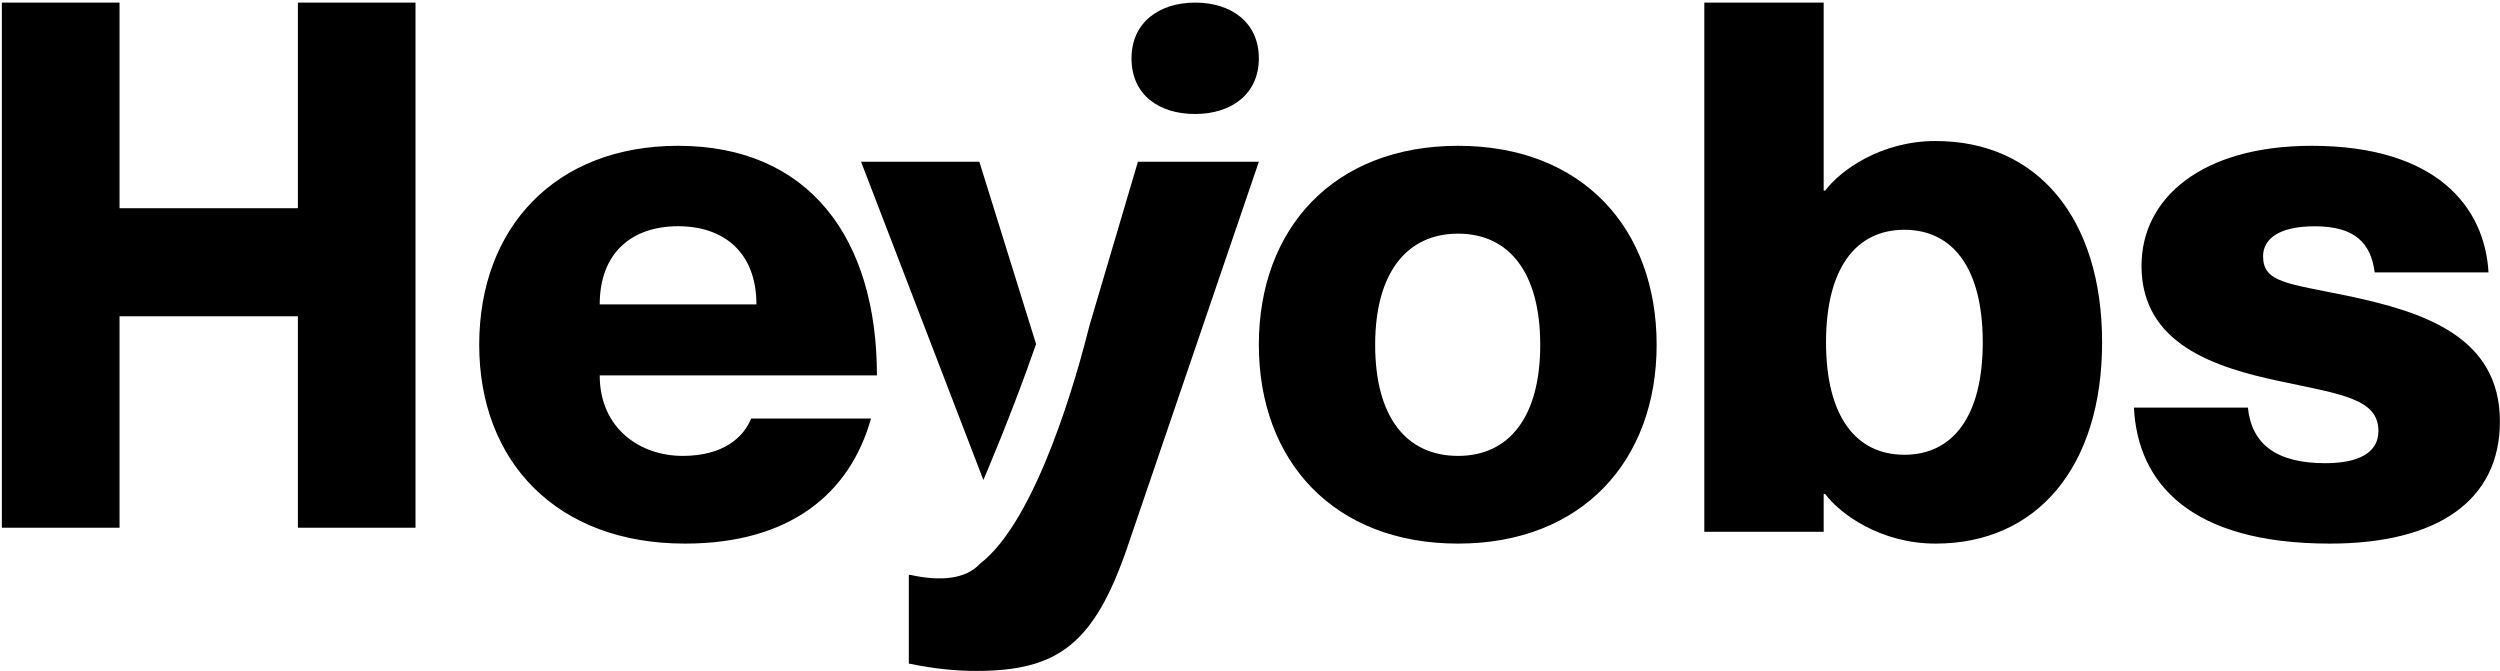
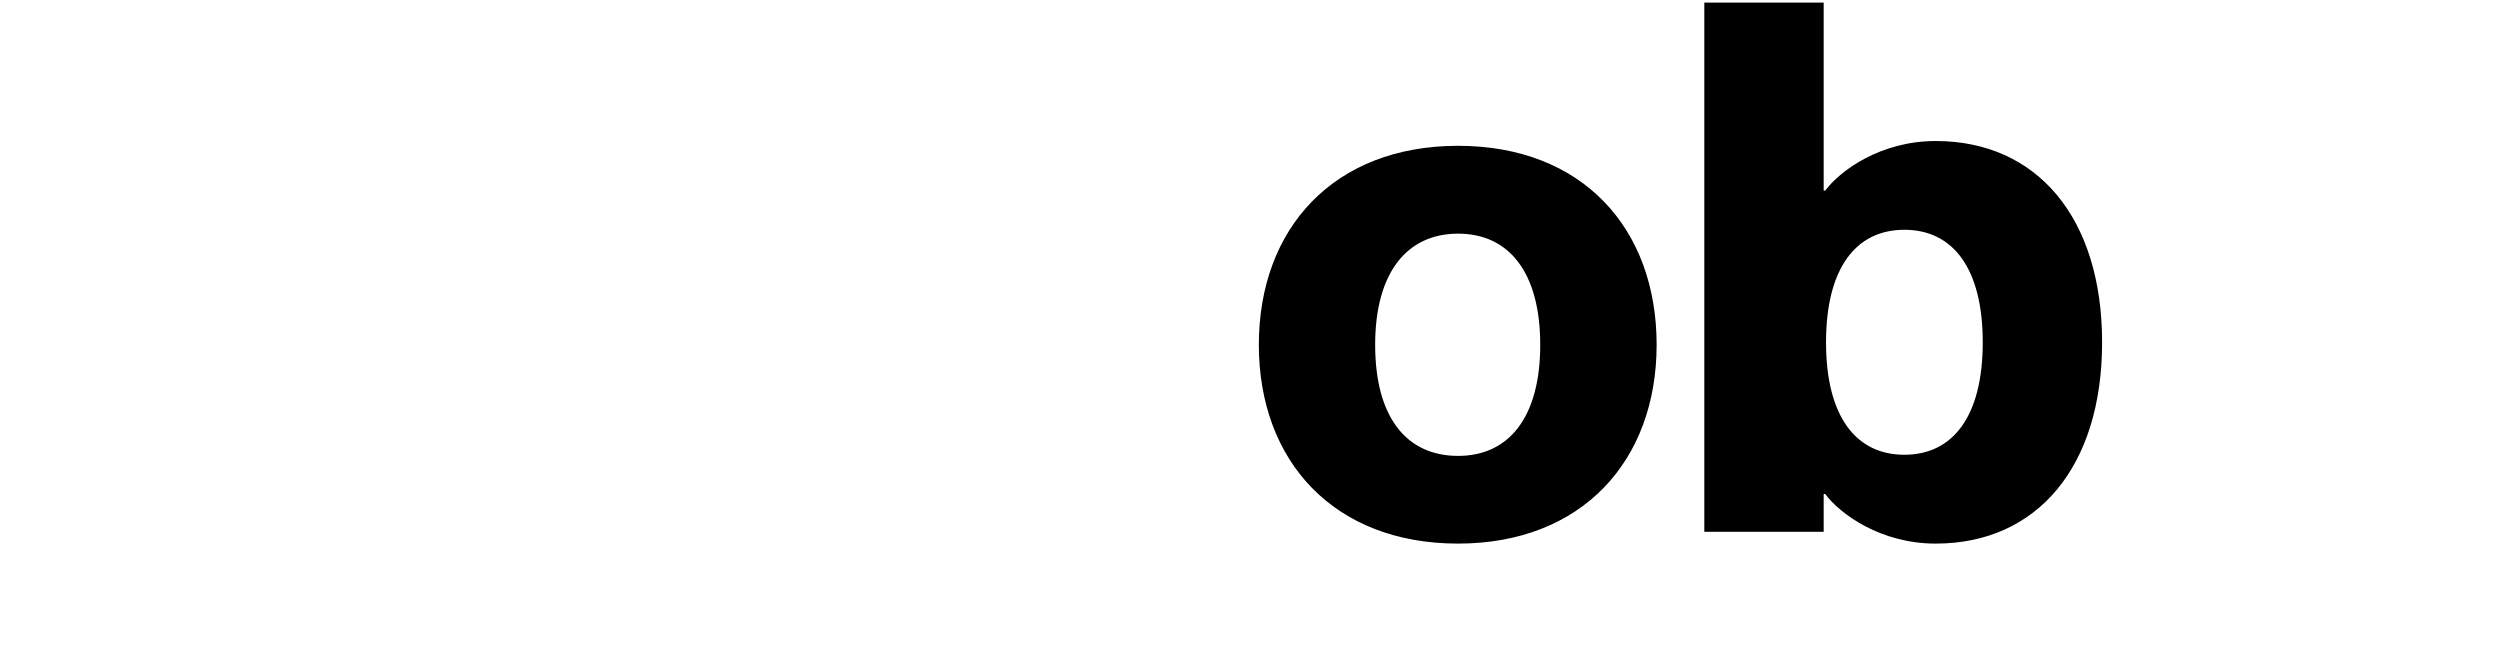
<svg xmlns="http://www.w3.org/2000/svg" width="447" height="120" viewBox="0 0 447 120" fill="none">
  <path d="M260.705 97.195C238.467 97.195 225.081 82.424 225.081 61.639C225.081 40.854 238.467 26.07 260.705 26.07C282.942 26.07 296.206 40.84 296.206 61.639C296.206 82.437 282.806 97.195 260.705 97.195ZM260.705 81.514C269.814 81.514 275.394 74.59 275.394 61.653C275.394 48.715 269.814 41.777 260.705 41.777C251.595 41.777 245.879 48.701 245.879 61.653C245.879 74.604 251.473 81.514 260.705 81.514ZM375.856 61.205C375.856 83.428 364.249 97.195 346.098 97.195C336.228 97.195 329.019 91.9 326.345 88.329H326.073V95.09H304.732V0.465H326.073V34.08H326.345C329.019 30.509 336.228 25.214 346.098 25.214C364.249 25.214 375.856 38.98 375.856 61.205ZM354.515 61.205C354.515 47.968 349.179 41.085 340.504 41.085C331.829 41.085 326.494 47.968 326.494 61.205C326.494 74.441 331.829 81.311 340.504 81.311C349.179 81.311 354.515 74.441 354.515 61.205Z" fill="black" />
-   <path d="M446.982 75.364C446.982 89.483 435.85 97.195 416.572 97.195C391.728 97.195 382.225 86.483 381.546 72.88H401.924C402.602 79.559 407.205 82.818 415.757 82.818C421.867 82.818 425.261 80.863 425.261 77.075C425.261 71.319 418.758 70.531 407.748 68.183C395.95 65.698 382.903 61.503 382.903 47.52C382.903 35.356 393.764 26.07 413.314 26.07C435.578 26.07 444.267 36.931 444.946 48.701H424.595C423.903 43.325 420.916 40.46 413.87 40.46C407.748 40.46 404.639 42.551 404.639 45.823C404.639 50.534 408.969 50.656 419.694 52.883C433.406 55.761 446.982 60.2 446.982 75.364ZM134.312 74.835H155.735C151.961 88.302 141.182 97.195 122.461 97.195C99.558 97.195 85.683 82.56 85.683 61.639C85.683 40.718 99.273 26.07 121.239 26.07C144.82 26.07 156.794 42.809 156.794 67.124H107.228C107.228 76.532 114.369 81.514 122.053 81.514C129.452 81.514 132.968 78.107 134.312 74.835ZM107.228 54.43H135.249C135.249 45.158 129.452 40.447 121.239 40.447C113.025 40.447 107.228 45.158 107.228 54.43Z" fill="black" />
-   <path d="M202.315 10.43C202.315 3.981 207.297 0.465 213.705 0.465C220.113 0.465 225.082 3.981 225.082 10.43C225.082 16.879 220.1 20.381 213.705 20.381C207.311 20.395 202.315 17.028 202.315 10.43Z" fill="black" />
-   <path d="M185.25 61.517L175.108 28.921H153.957L175.828 85.818C175.828 85.818 180.892 74.102 185.25 61.517Z" fill="black" />
-   <path d="M203.456 28.934L194.794 58.218C192.703 66.621 185.454 93 175.19 100.82C172.706 103.535 168.199 103.996 162.768 102.788H162.497V118.645C166.95 119.568 170.873 119.962 174.525 119.962C189.119 119.962 195.609 115.197 201.555 97.887L225.082 28.921H203.456V28.934Z" fill="black" />
-   <path d="M21.373 0.465V37.229H53.264V0.465H74.293V94.357H53.264V56.548H21.373V94.357H0.331V0.465H21.373Z" fill="black" />
</svg>